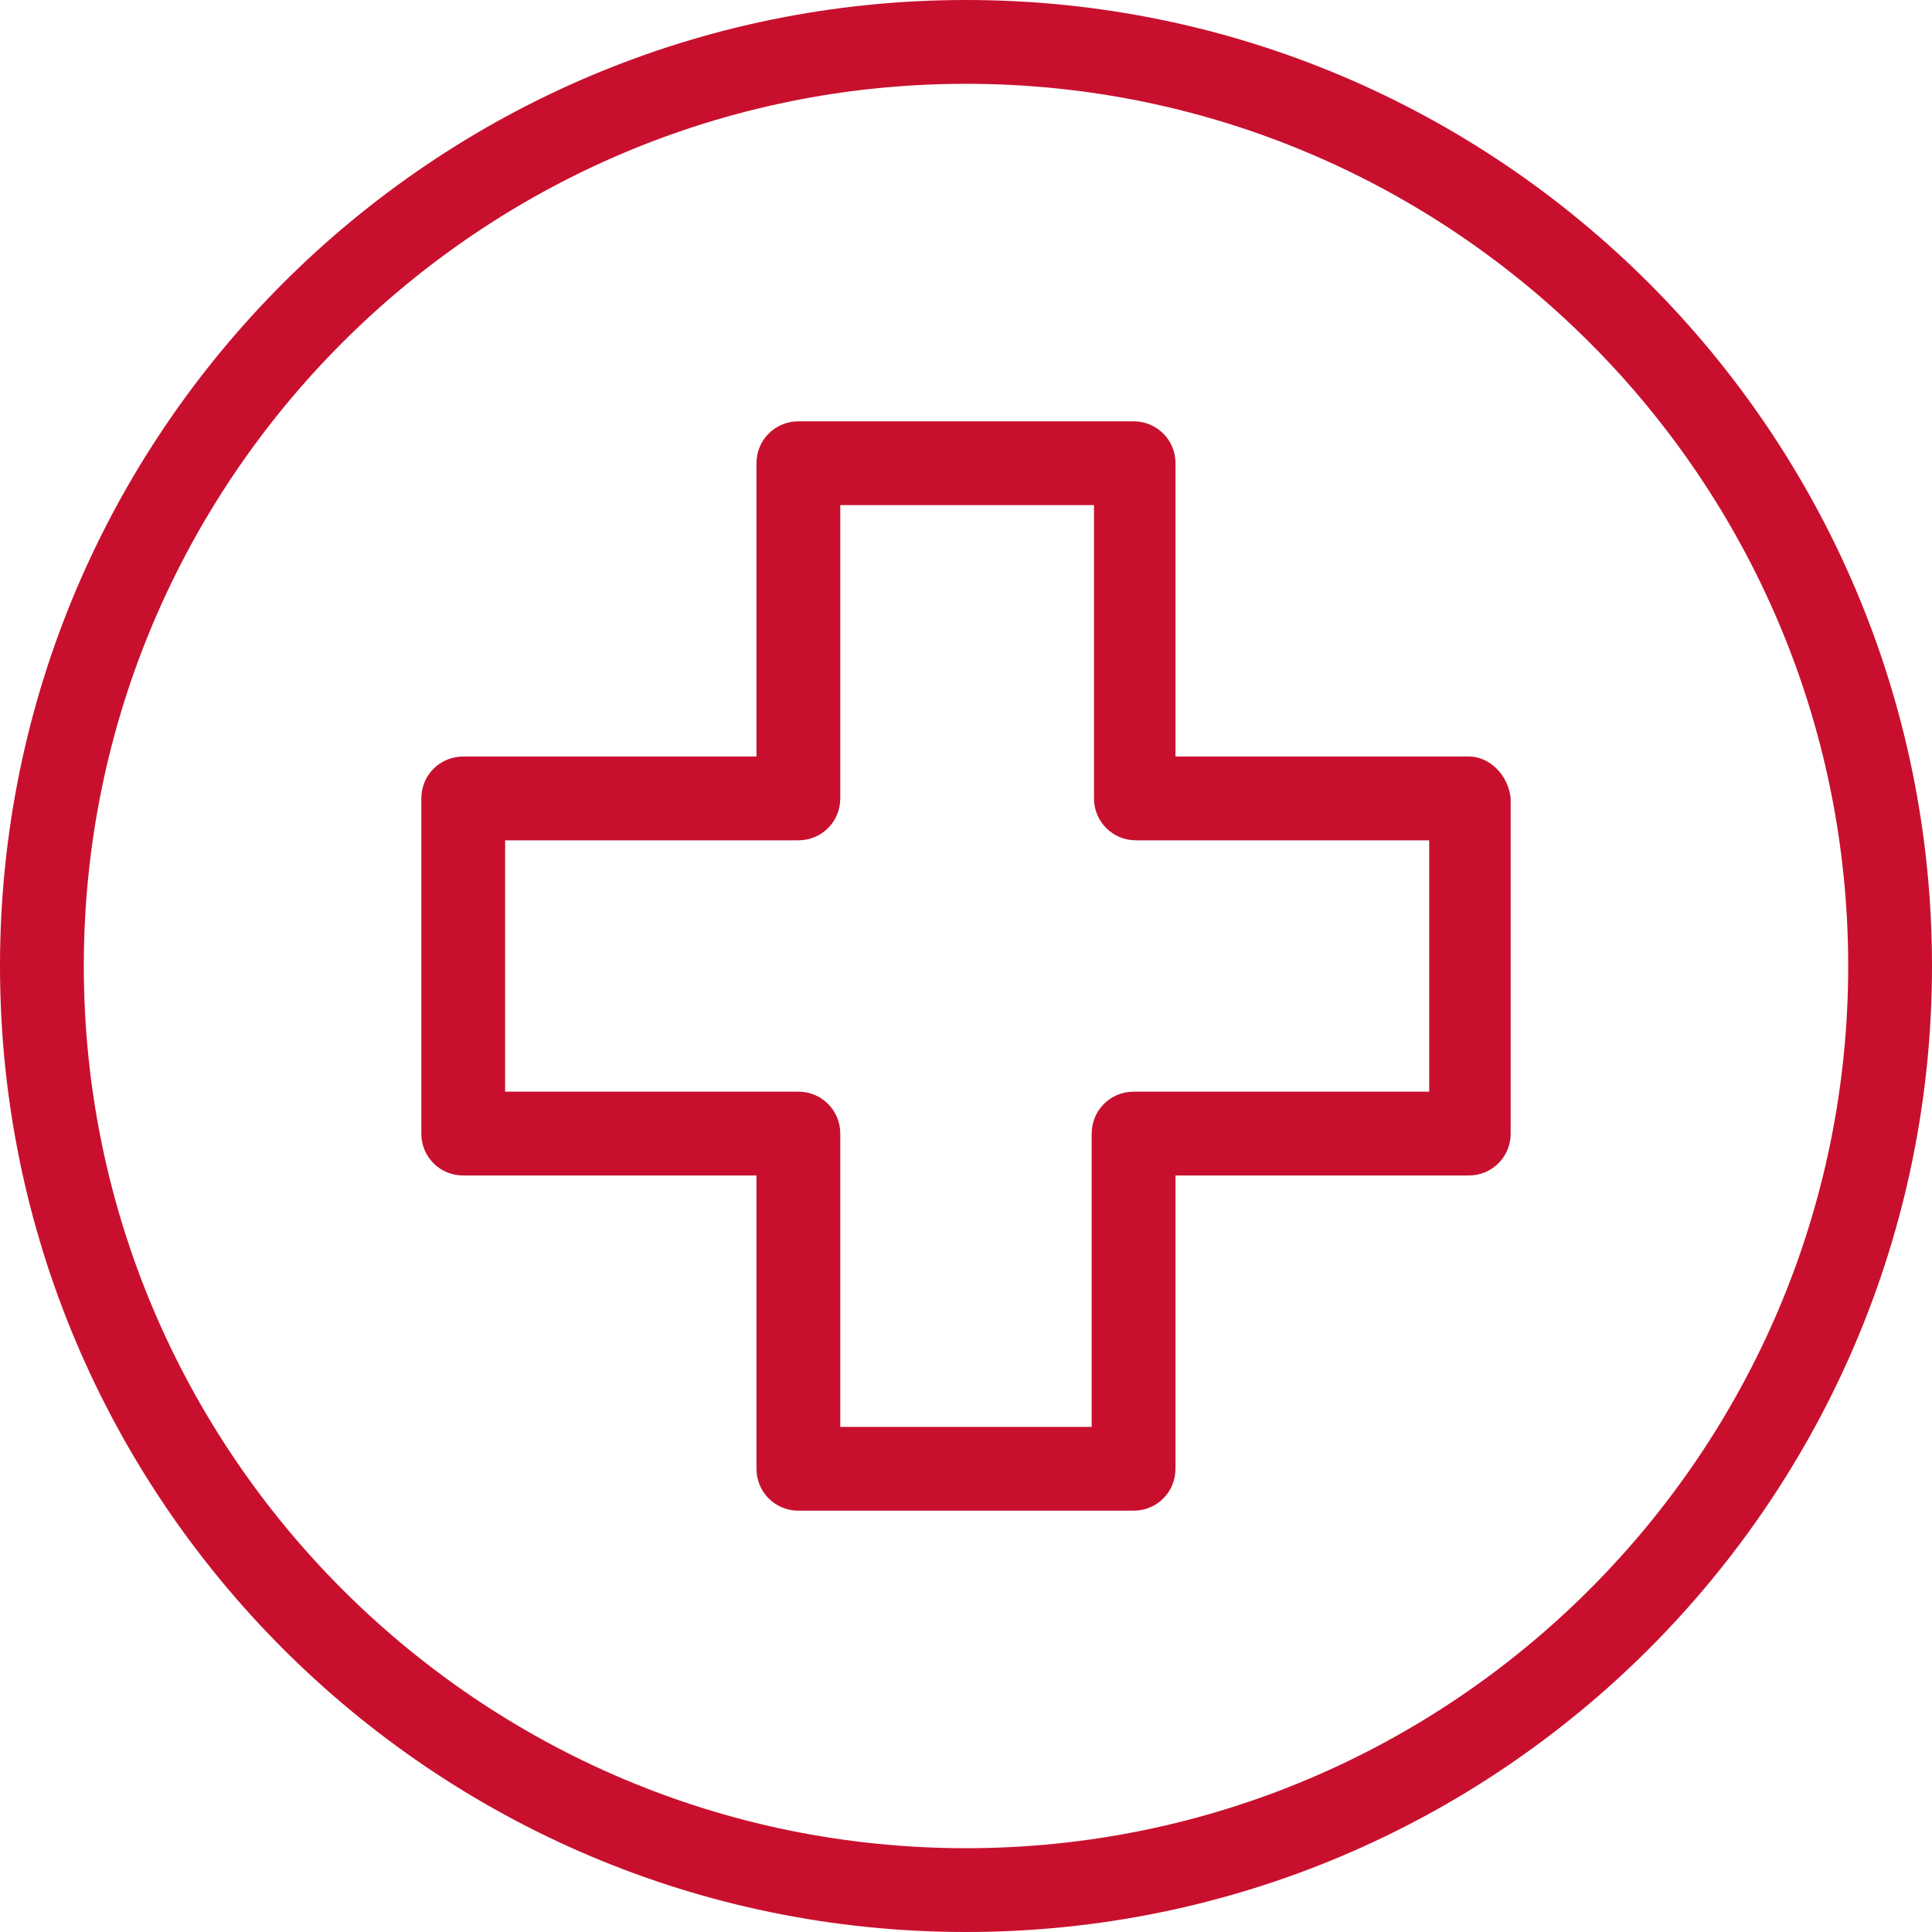
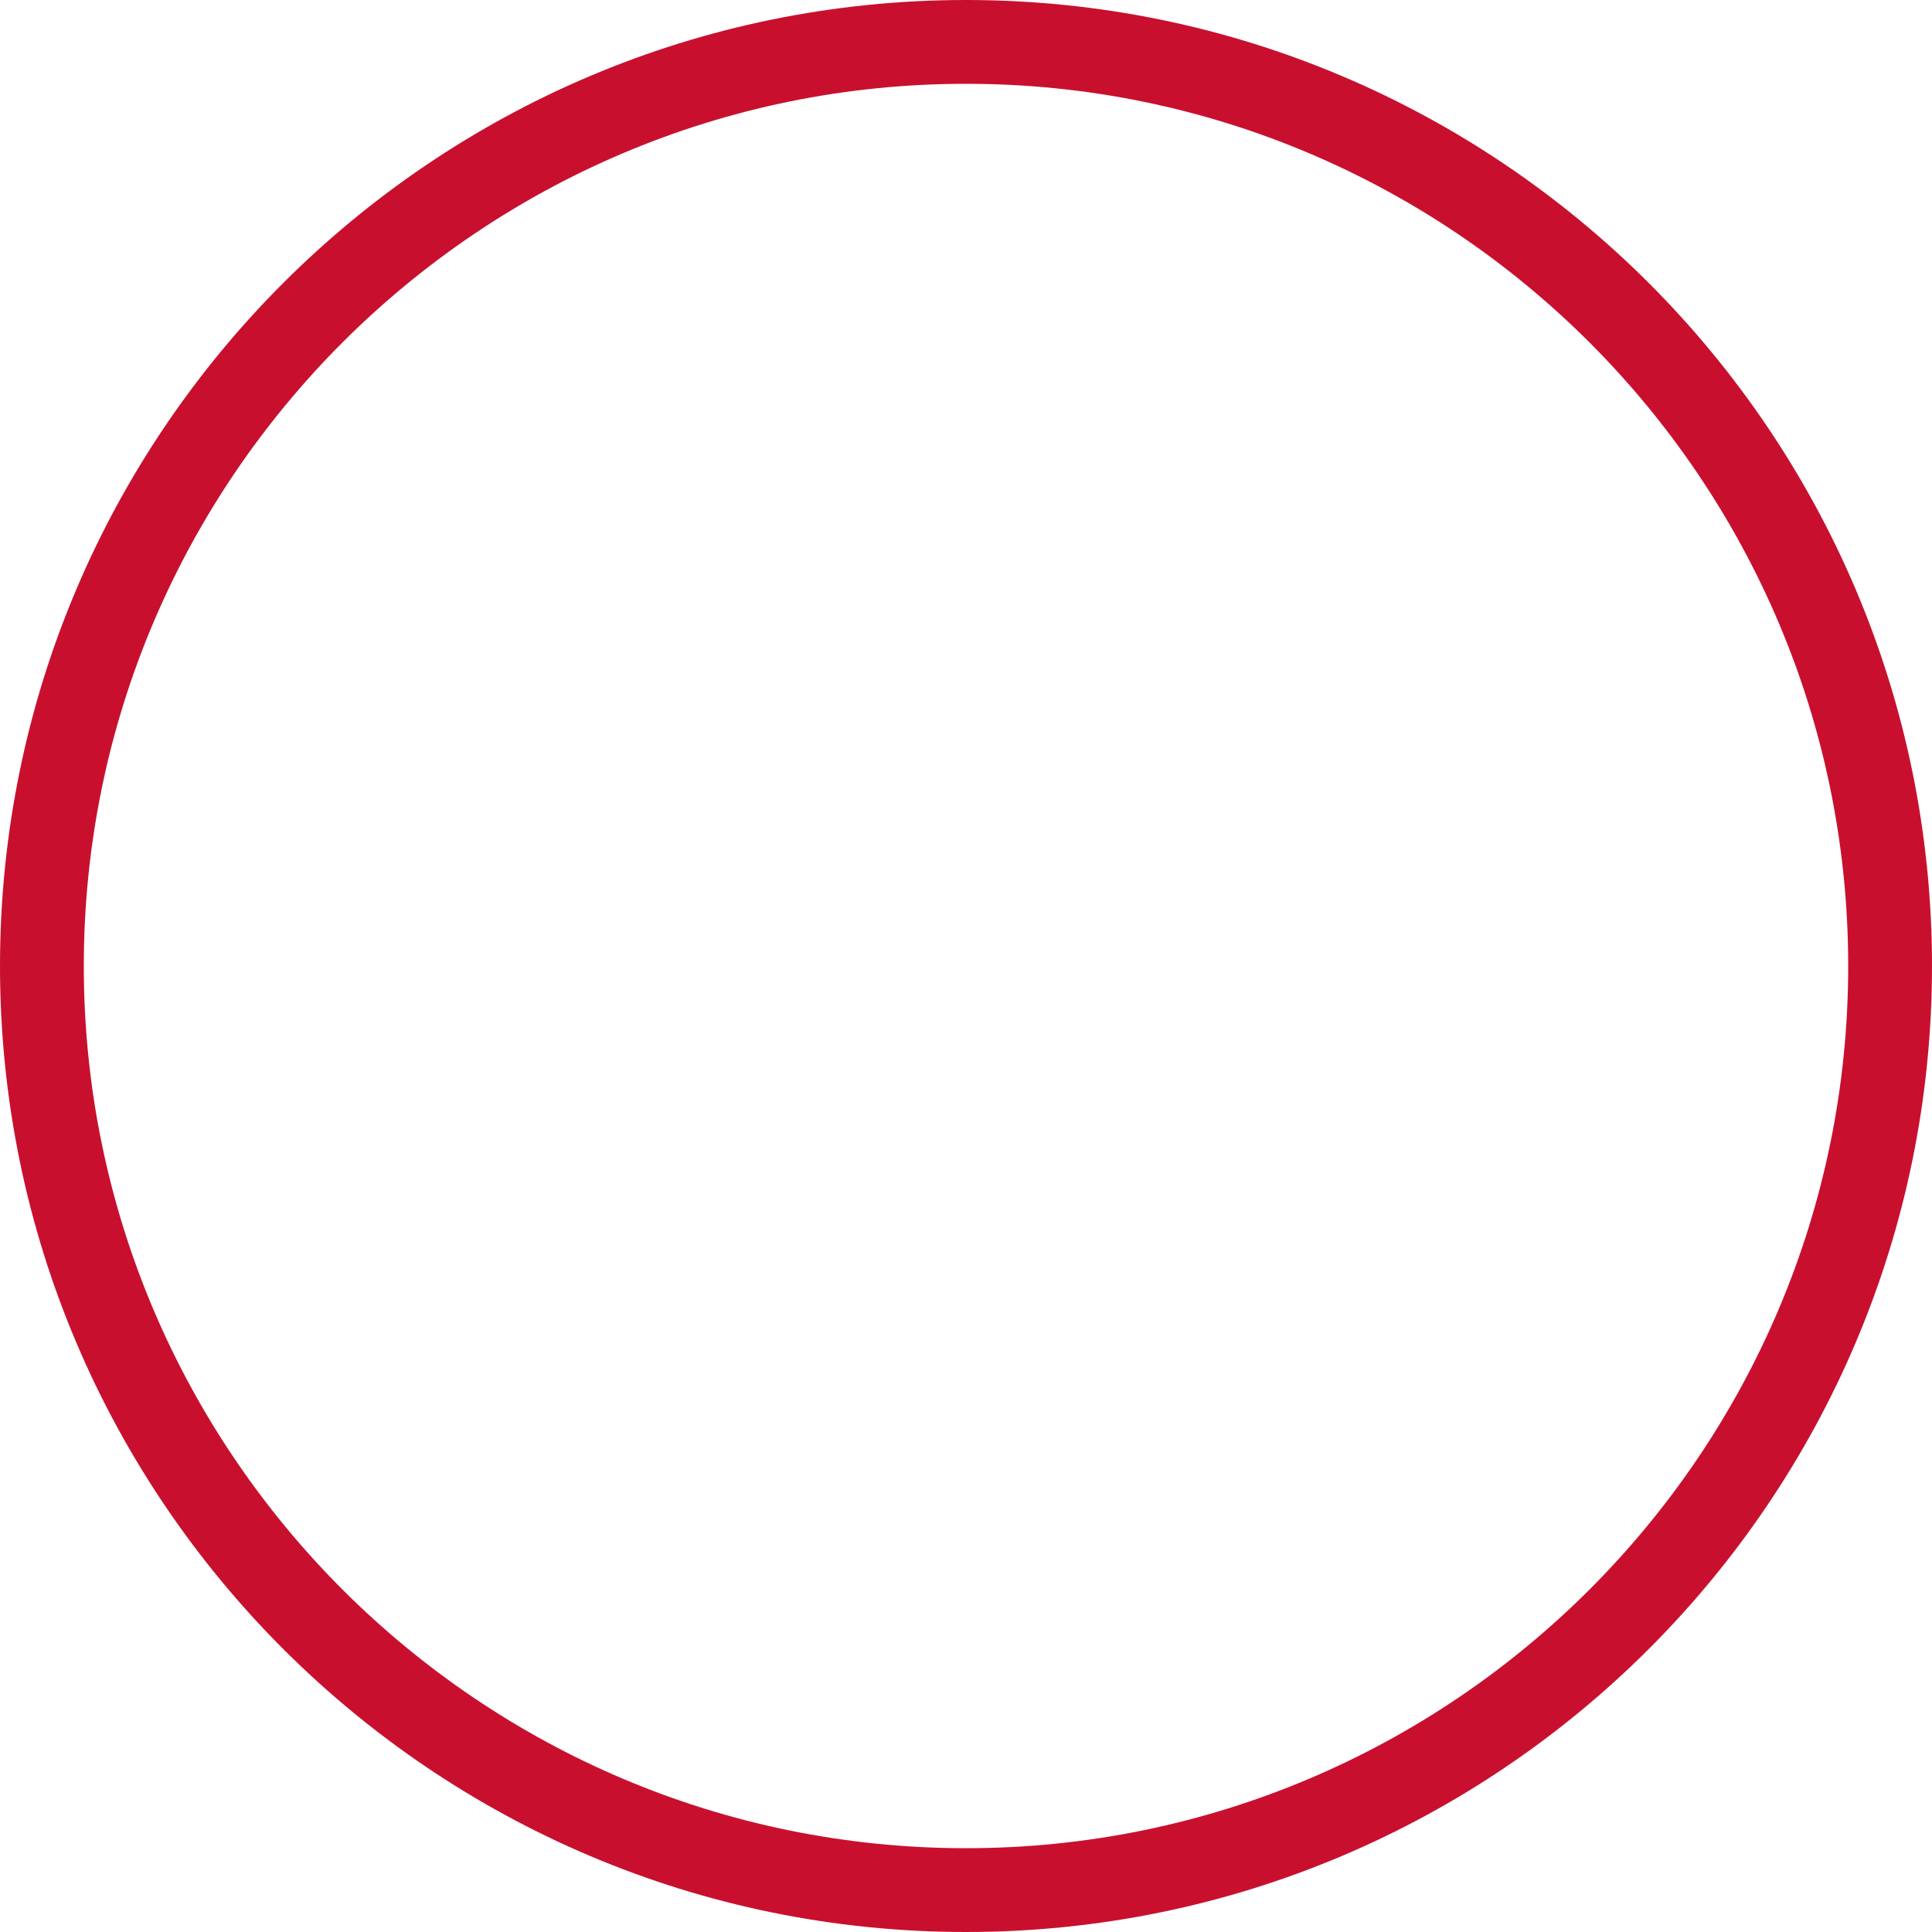
<svg xmlns="http://www.w3.org/2000/svg" width="40" height="40" viewBox="0 0 40 40" fill="none">
  <g clip-path="url(#clip0_570_1850)">
    <path d="M20 0C8.964 0 0 8.964 0 20C0 31.036 8.964 40 20 40C31.036 40 40 31.036 40 20C40 8.964 31.036 0 20 0ZM20 38.265C9.928 38.265 1.735 30.072 1.735 20C1.735 9.928 9.928 1.735 20 1.735C30.072 1.735 38.265 9.928 38.265 20C38.265 30.072 30.072 38.265 20 38.265Z" fill="#C8102E" />
-     <path d="M30.409 15.663H24.337V9.59C24.337 9.108 23.952 8.723 23.47 8.723H16.53C16.048 8.723 15.662 9.108 15.662 9.59V15.663H9.59C9.108 15.663 8.723 16.048 8.723 16.53V23.47C8.723 23.952 9.108 24.337 9.59 24.337H15.662V30.41C15.662 30.892 16.048 31.277 16.53 31.277H23.47C23.952 31.277 24.337 30.892 24.337 30.41V24.337H30.409C30.891 24.337 31.277 23.952 31.277 23.47V16.53C31.229 16.048 30.843 15.663 30.409 15.663ZM29.59 22.602H29.542H23.47C22.988 22.602 22.602 22.988 22.602 23.47V29.542H17.397V23.47C17.397 22.988 17.012 22.602 16.53 22.602H10.458V17.398H16.53C17.012 17.398 17.397 17.012 17.397 16.53V10.458H22.65V16.53C22.65 17.012 23.036 17.398 23.518 17.398H29.59V22.602Z" fill="#C8102E" />
  </g>
  <defs>
    <clipPath id="clip0_570_1850">
      <rect width="40" height="40" fill="white" />
    </clipPath>
  </defs>
</svg>